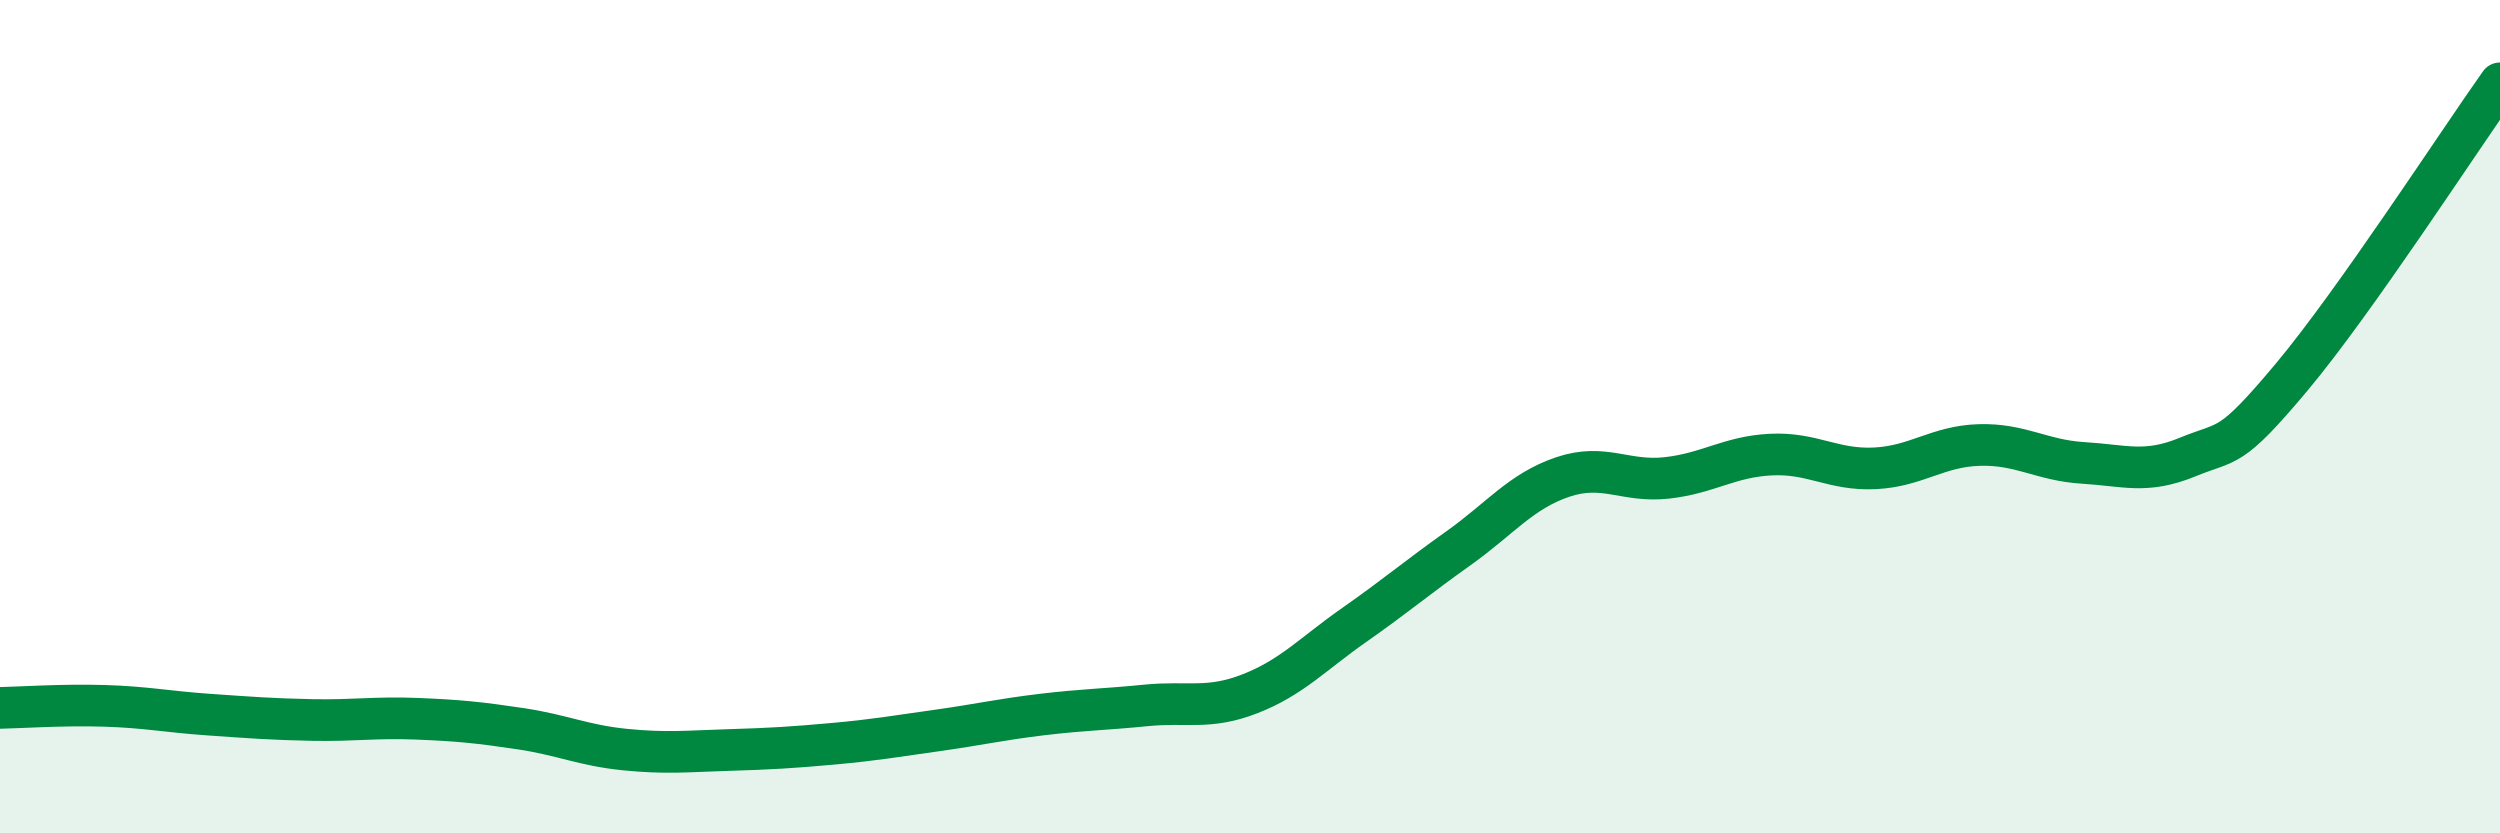
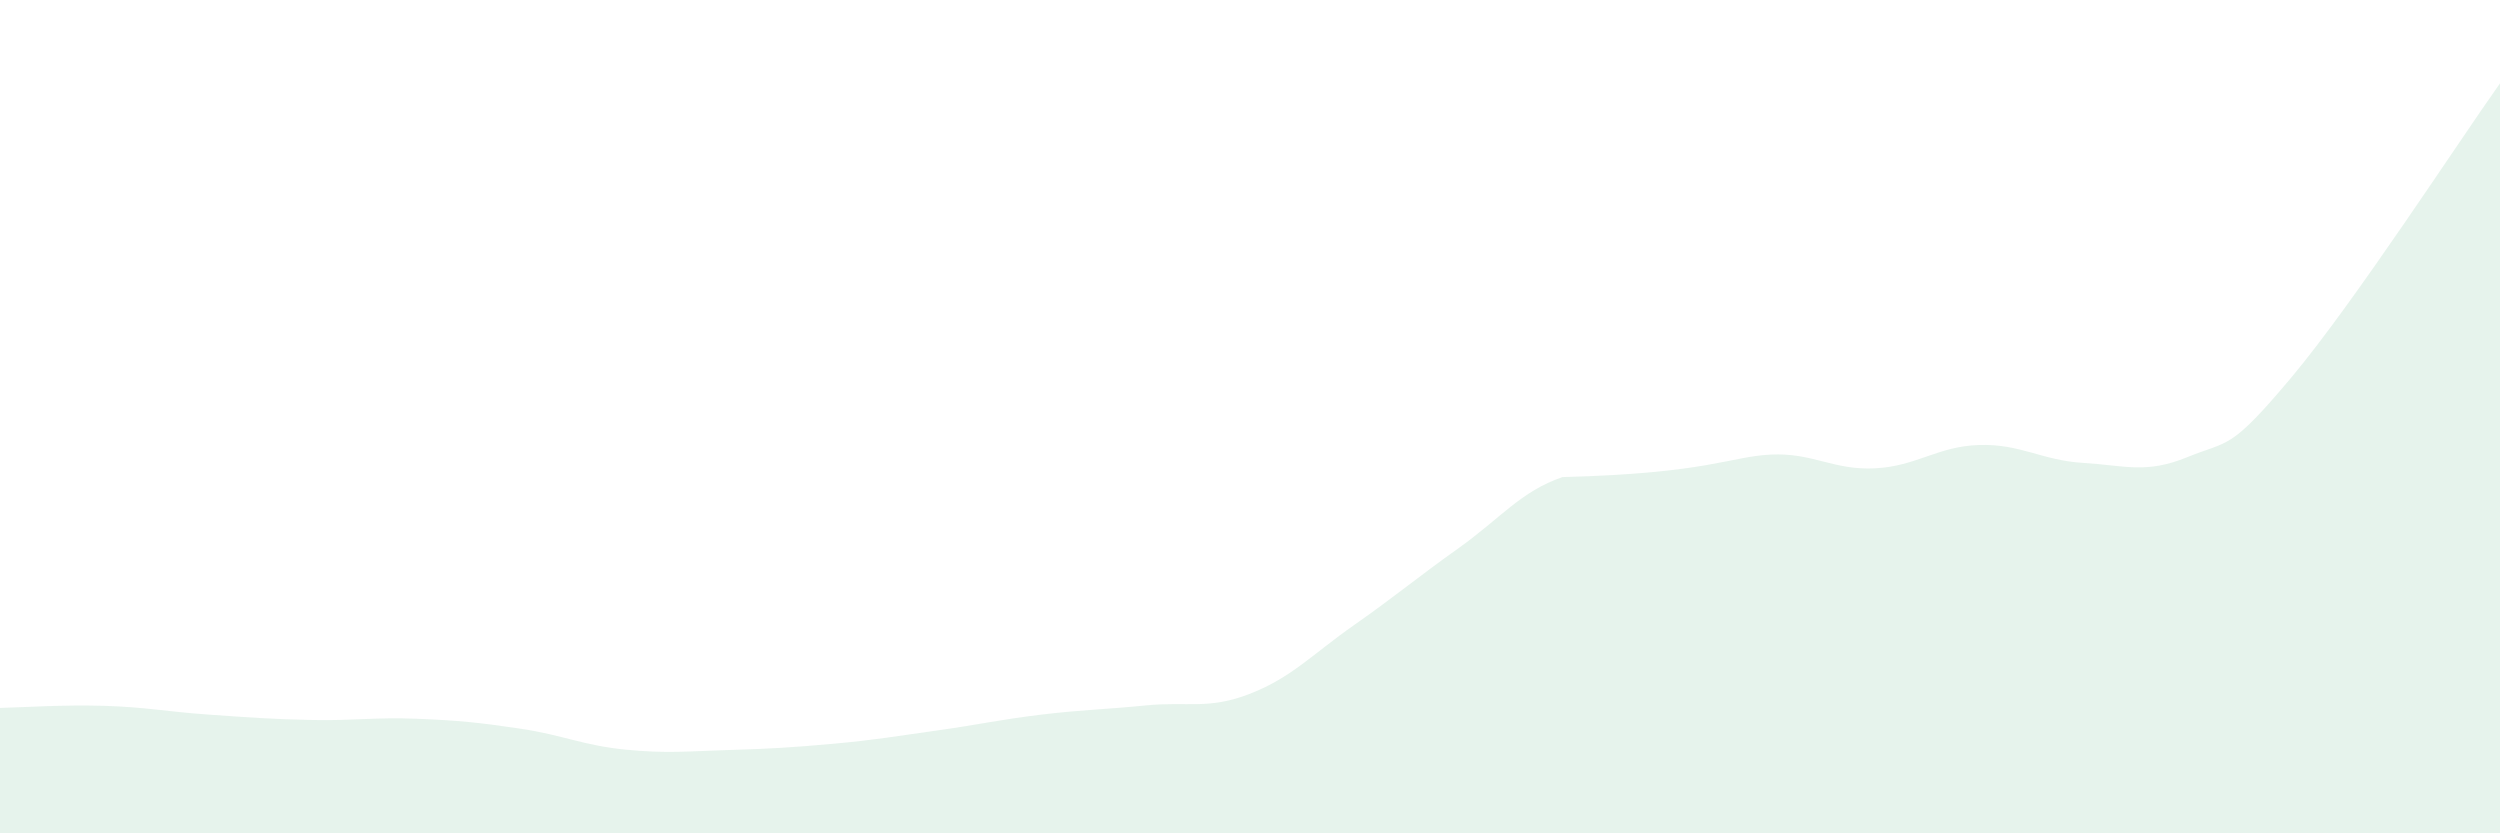
<svg xmlns="http://www.w3.org/2000/svg" width="60" height="20" viewBox="0 0 60 20">
-   <path d="M 0,16.99 C 0.5,16.98 1.5,16.91 2.5,16.94 C 3.5,16.97 4,17.08 5,17.15 C 6,17.22 6.5,17.26 7.5,17.28 C 8.5,17.3 9,17.21 10,17.25 C 11,17.29 11.5,17.34 12.5,17.49 C 13.5,17.64 14,17.89 15,17.99 C 16,18.09 16.5,18.03 17.5,18 C 18.5,17.97 19,17.94 20,17.85 C 21,17.76 21.5,17.67 22.5,17.53 C 23.5,17.39 24,17.27 25,17.15 C 26,17.03 26.5,17.03 27.5,16.93 C 28.5,16.83 29,17.04 30,16.65 C 31,16.26 31.5,15.7 32.5,15 C 33.5,14.3 34,13.87 35,13.16 C 36,12.45 36.5,11.79 37.5,11.45 C 38.5,11.11 39,11.58 40,11.47 C 41,11.36 41.5,10.96 42.5,10.91 C 43.5,10.86 44,11.29 45,11.24 C 46,11.19 46.5,10.71 47.5,10.68 C 48.5,10.65 49,11.05 50,11.11 C 51,11.17 51.5,11.38 52.5,10.97 C 53.5,10.56 53.5,10.84 55,9.05 C 56.5,7.26 59,3.41 60,2L60 20L0 20Z" fill="#008740" opacity="0.1" stroke-linecap="round" stroke-linejoin="round" />
-   <path d="M 0,16.99 C 0.5,16.98 1.5,16.91 2.5,16.94 C 3.5,16.97 4,17.08 5,17.15 C 6,17.22 6.5,17.26 7.5,17.28 C 8.5,17.3 9,17.21 10,17.25 C 11,17.29 11.5,17.34 12.5,17.49 C 13.5,17.64 14,17.89 15,17.99 C 16,18.09 16.5,18.03 17.5,18 C 18.5,17.97 19,17.94 20,17.85 C 21,17.76 21.5,17.67 22.5,17.53 C 23.5,17.39 24,17.27 25,17.15 C 26,17.03 26.5,17.03 27.5,16.93 C 28.5,16.83 29,17.04 30,16.65 C 31,16.26 31.5,15.7 32.5,15 C 33.5,14.3 34,13.87 35,13.16 C 36,12.45 36.5,11.79 37.5,11.45 C 38.5,11.11 39,11.58 40,11.47 C 41,11.36 41.5,10.96 42.5,10.91 C 43.5,10.86 44,11.29 45,11.24 C 46,11.19 46.5,10.71 47.5,10.68 C 48.5,10.65 49,11.05 50,11.11 C 51,11.17 51.5,11.38 52.5,10.97 C 53.5,10.56 53.5,10.84 55,9.05 C 56.5,7.26 59,3.41 60,2" stroke="#008740" stroke-width="1" fill="none" stroke-linecap="round" stroke-linejoin="round" />
+   <path d="M 0,16.99 C 0.5,16.98 1.5,16.91 2.5,16.94 C 3.5,16.97 4,17.08 5,17.15 C 6,17.22 6.5,17.26 7.5,17.28 C 8.5,17.3 9,17.21 10,17.25 C 11,17.29 11.5,17.34 12.5,17.49 C 13.5,17.64 14,17.89 15,17.99 C 16,18.09 16.5,18.03 17.5,18 C 18.5,17.97 19,17.94 20,17.85 C 21,17.76 21.5,17.67 22.5,17.53 C 23.5,17.39 24,17.27 25,17.15 C 26,17.03 26.5,17.03 27.5,16.93 C 28.5,16.83 29,17.04 30,16.65 C 31,16.26 31.5,15.7 32.5,15 C 33.5,14.3 34,13.87 35,13.16 C 36,12.45 36.5,11.79 37.5,11.45 C 41,11.36 41.5,10.96 42.5,10.91 C 43.5,10.86 44,11.29 45,11.24 C 46,11.19 46.5,10.71 47.5,10.68 C 48.5,10.65 49,11.05 50,11.11 C 51,11.17 51.5,11.38 52.5,10.97 C 53.5,10.56 53.5,10.84 55,9.05 C 56.5,7.26 59,3.41 60,2L60 20L0 20Z" fill="#008740" opacity="0.1" stroke-linecap="round" stroke-linejoin="round" />
</svg>